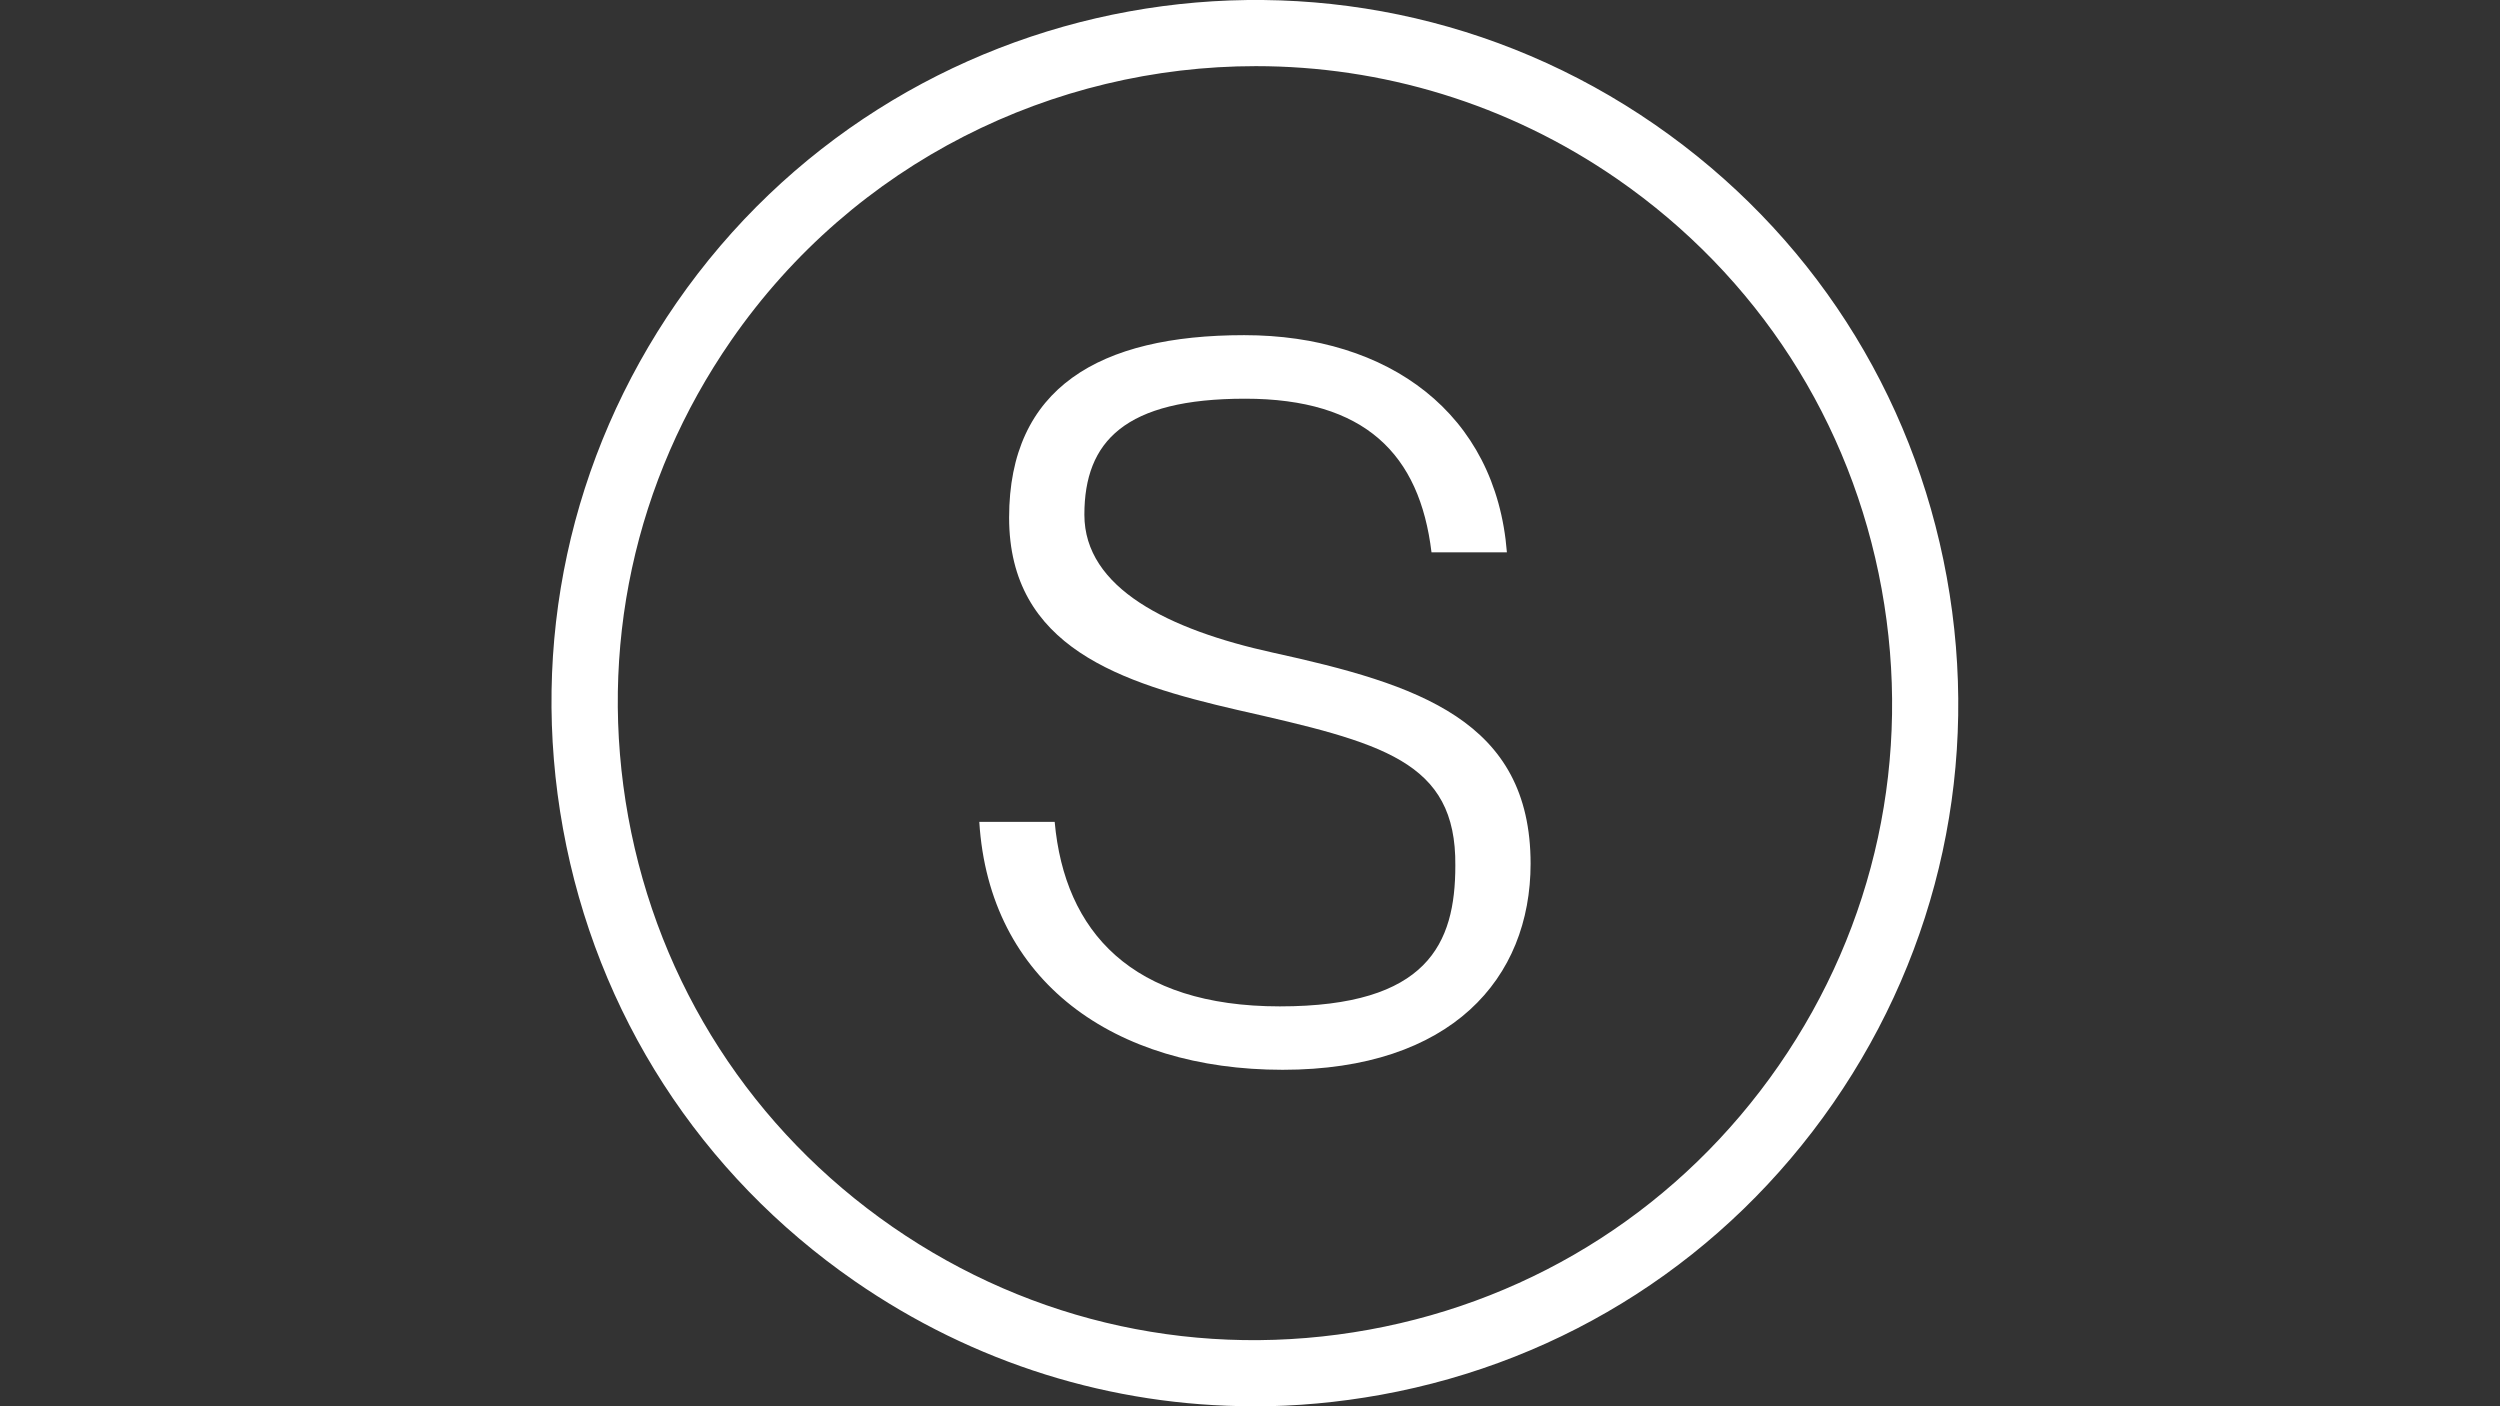
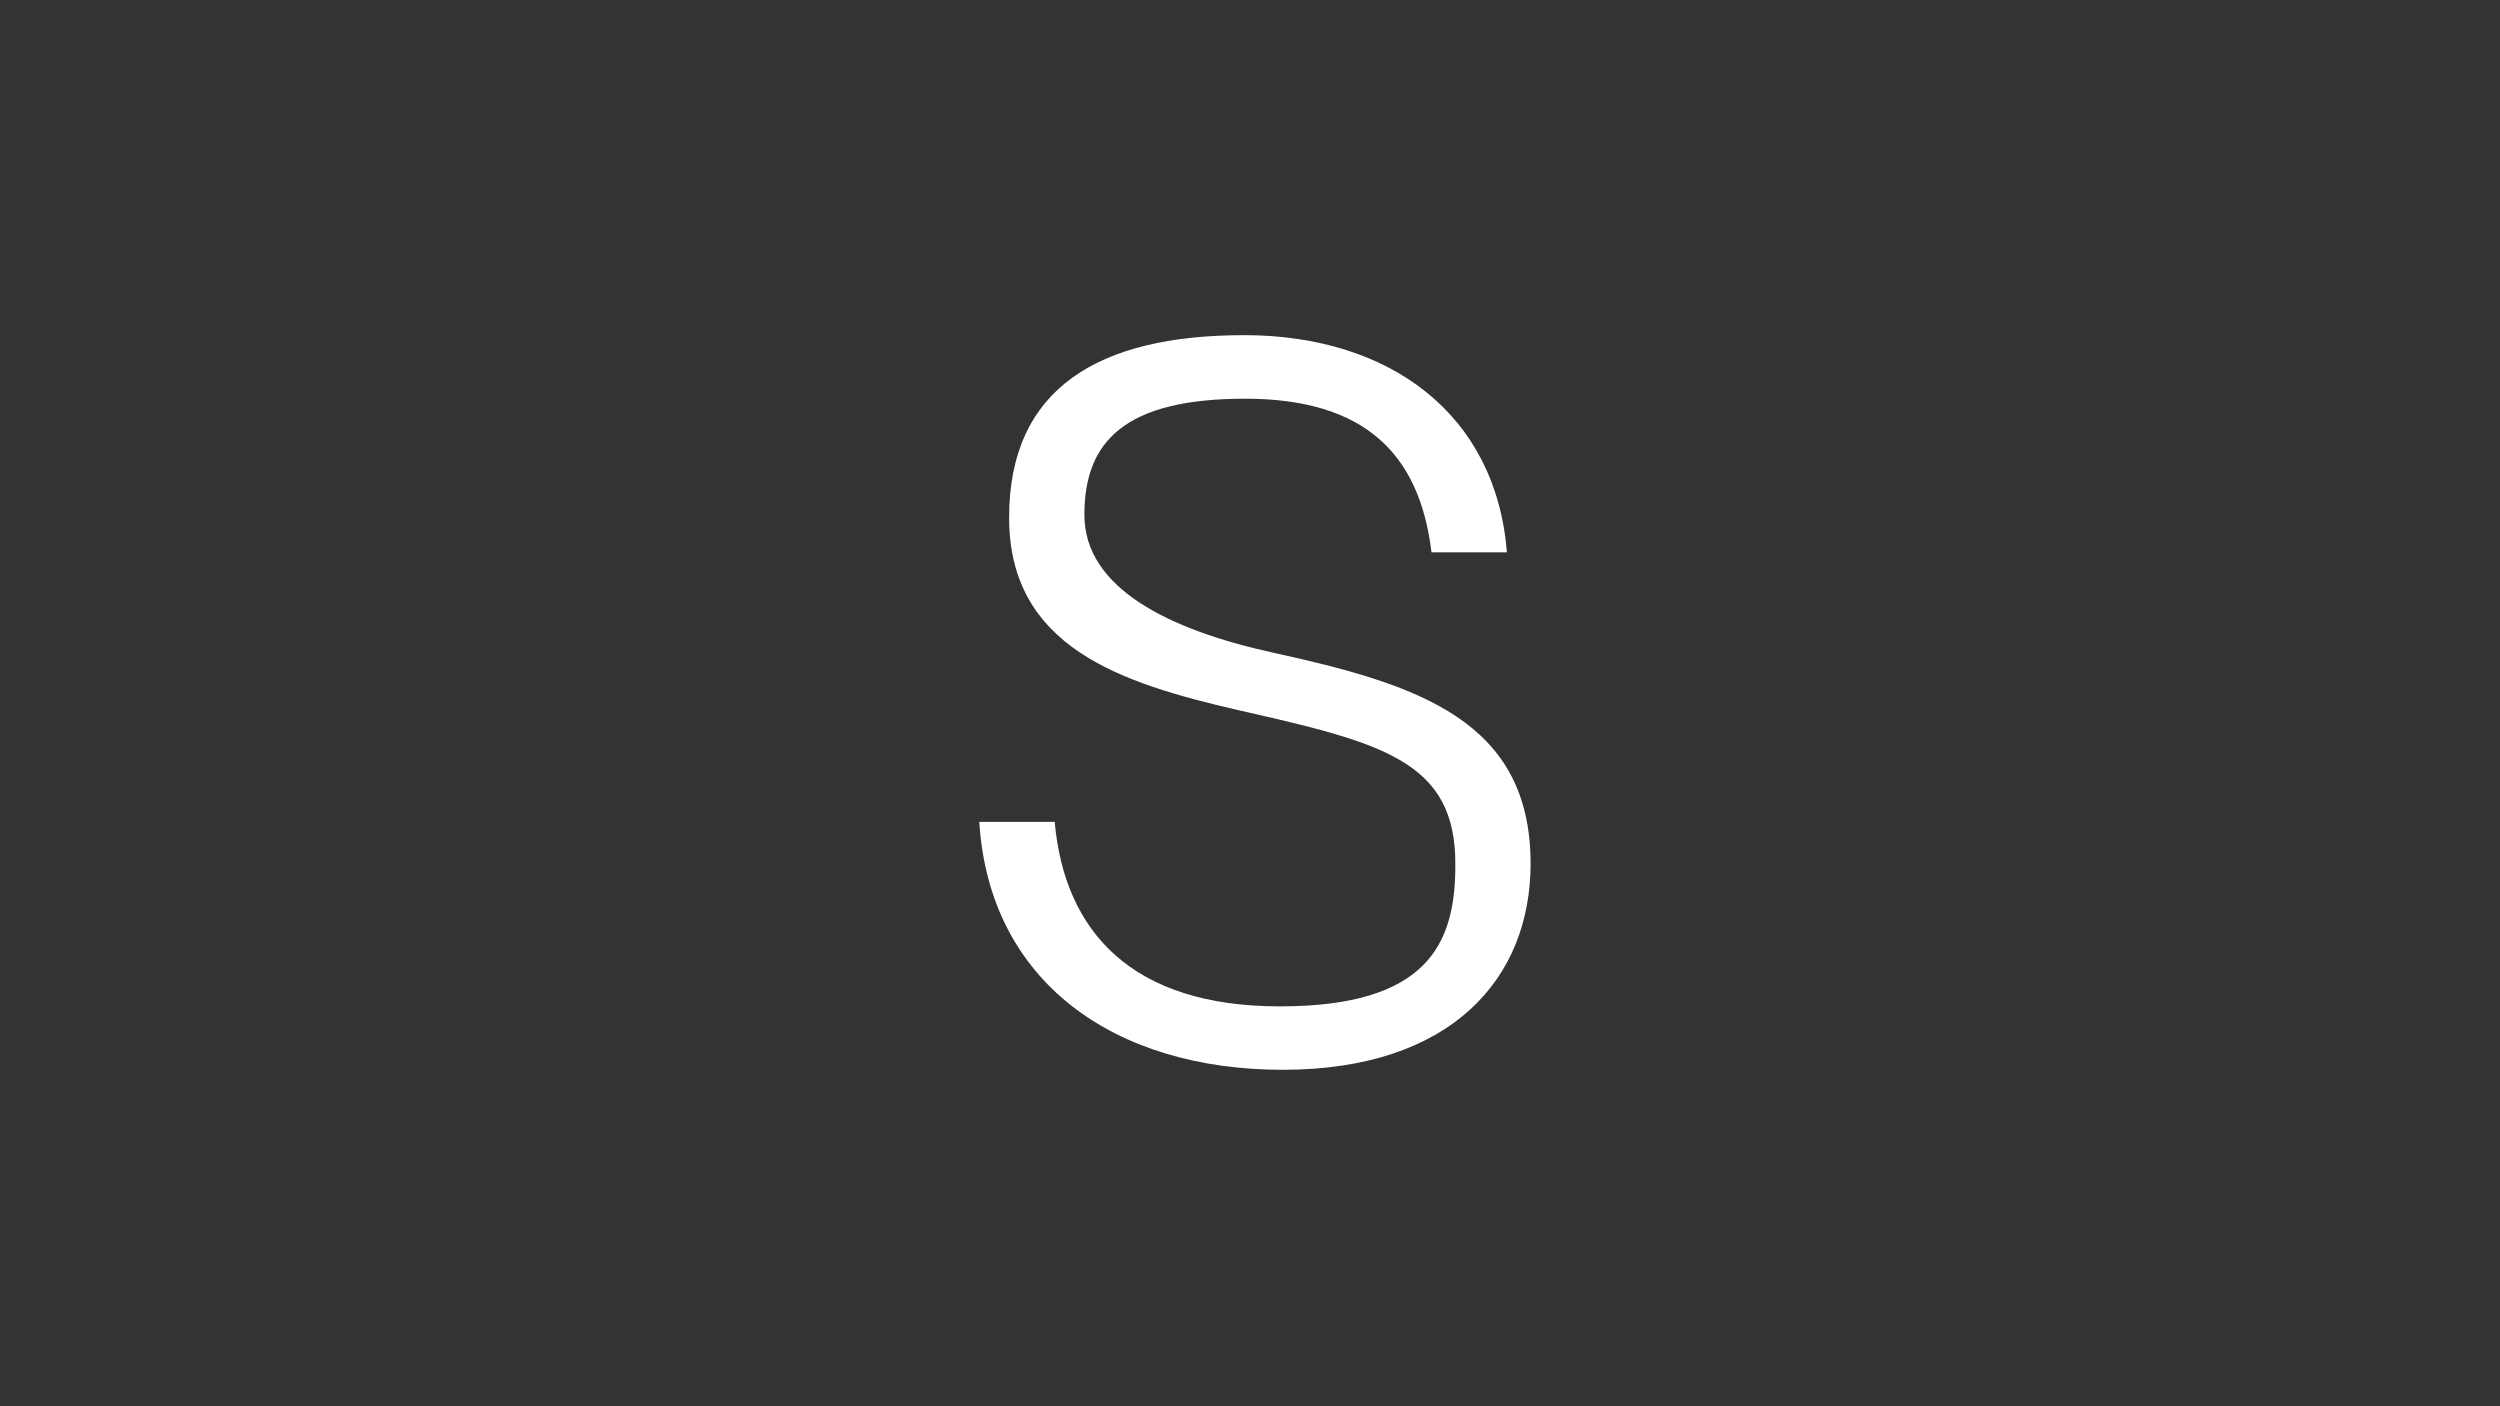
<svg xmlns="http://www.w3.org/2000/svg" id="Calque_1" data-name="Calque 1" version="1.1" viewBox="0 0 1920 1080">
  <rect x="0" y="0" width="1920" height="1080" fill="#333333" stroke="none" />
  <defs>
    <style> .cls-1 { fill: #fff; stroke-width: 0px; } </style>
  </defs>
-   <path class="cls-1" d="M962.6,1080c-108.8,0-214.8-32.9-306.2-96.1-118.6-82.1-198.2-205.4-224-347.4-25.8-141.9,5.2-285.4,87.2-404C689.2-12.3,1026.2-73.7,1271.1,95.8c118.6,82.1,198.2,205.4,224,347.4,25.8,141.9-5.2,285.4-87.2,404-82.1,118.6-205.4,198.2-347.4,224-32.6,5.9-65.4,8.9-97.8,8.9ZM964.5,50.8c-155.3,0-308.1,73.6-403,210.7-74.4,107.5-102.4,237.4-79,366,23.4,128.6,95.5,240.3,202.9,314.7,107.5,74.4,237.4,102.4,366,79,128.6-23.4,240.3-95.5,314.7-202.9,74.4-107.5,102.4-237.4,79-366-23.4-128.6-95.5-240.3-202.9-314.7-84.7-58.6-181.7-86.8-277.7-86.8Z" />
  <path class="cls-1" d="M1175.5,663.2c0,88.3-60.9,158.4-190.4,158.4s-225.4-67.8-233-190.4h57.9c7.6,84.5,59.4,141.7,172.9,141.7s134.8-48,134.8-108.1c.8-80.7-56.4-94.4-167.5-119.6-89.1-20.6-175.2-48-175.2-147.7s69.3-140.1,180.5-140.1,193.4,60.2,201.8,166.8h-57.9c-9.1-75.4-51-118-143.2-118s-123.4,32.7-123.4,89.1,64.7,88.3,144.7,105.9c111.2,24.4,198,51.8,198,162.2Z" />
</svg>